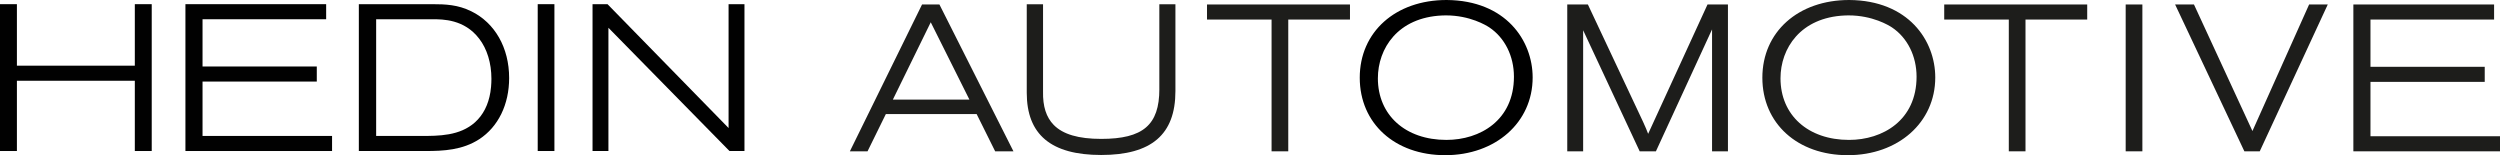
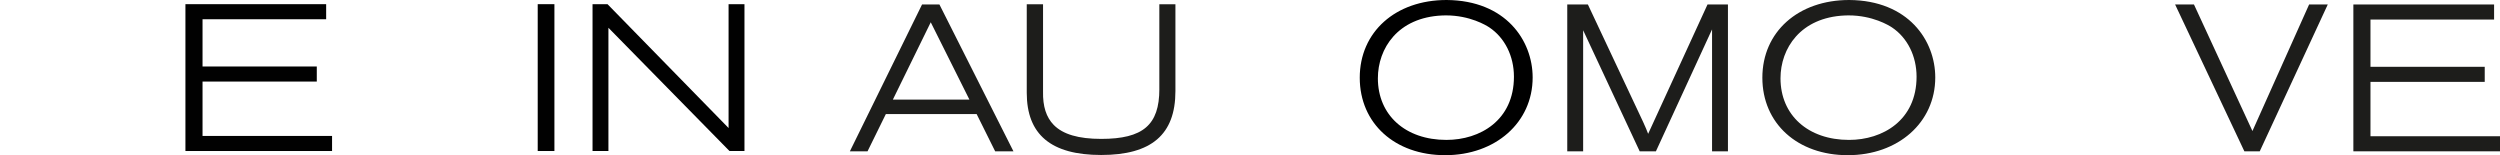
<svg xmlns="http://www.w3.org/2000/svg" id="Lager_1" data-name="Lager 1" viewBox="0 0 1227.56 76.2">
  <defs>
    <style> .cls-1 { fill: none; } .cls-1, .cls-2, .cls-3, .cls-4 { stroke-width: 0px; } .cls-3 { fill: #1d1d1b; } .cls-4 { fill: #010101; } </style>
  </defs>
-   <polygon class="cls-4" points="66.2 32.25 8.3 32.25 8.3 2.05 0 2.05 0 74.15 8.3 74.15 8.3 39.65 66.2 39.65 66.2 74.15 74.5 74.15 74.5 2.05 66.2 2.05 66.2 32.25" />
  <polygon class="cls-4" points="99.45 40.05 155.55 40.05 155.55 32.65 99.45 32.65 99.45 9.45 160.15 9.45 160.15 2.05 91.05 2.05 91.05 74.15 163.05 74.15 163.05 66.75 99.45 66.75 99.45 40.05" />
-   <path class="cls-4" d="M231.38,5.53c-6.53-3.21-12.53-3.48-19.13-3.48h-36.05v72.1h32.75c8.84,0,18.15-.45,26.41-5.82,9.3-6.09,14.64-17.04,14.64-30.03,0-14.83-6.96-27.08-18.62-32.78ZM241.12,42.66c-.08.9-.19,1.78-.33,2.64-1.01,6.18-3.54,11.13-7.54,14.75-7.5,6.71-17.75,6.71-26.8,6.71h-21.75V9.45h27.65c5.08,0,15.65,0,22.91,9.51,3.9,5.01,6.04,12.02,6.04,19.74,0,1.37-.07,2.68-.18,3.95Z" />
  <rect class="cls-4" x="264.03" y="2.05" width="8.2" height="72.1" />
  <polygon class="cls-4" points="357.75 62.86 298.53 2.28 298.31 2.05 290.95 2.05 290.95 74.15 298.75 74.15 298.75 13.64 358.19 74.15 365.55 74.15 365.55 2.05 357.75 2.05 357.75 62.86" />
  <g>
    <path class="cls-3" d="M452.75,2.2l-35.44,72.1h8.67l9-18.3h44.57l9.1,18.3h8.98L461.28,2.2h-8.53ZM438.42,48.9l18.6-37.96,18.98,37.96h-37.59Z" />
    <path class="cls-3" d="M569.27,43.75c0,17.6-8.01,24.45-28.55,24.45-11.17,0-18.8-2.25-23.32-6.86-3.68-3.77-5.4-9.12-5.24-16.39V2.1h-8v43.45c0,20.56,11.96,30.55,36.55,30.55s36.45-9.96,36.45-31.35V2.1h-7.9v41.65Z" />
-     <polygon class="cls-3" points="662.87 2.2 592.67 2.2 592.67 9.6 624.37 9.6 624.37 74.3 632.57 74.3 632.57 9.6 662.87 9.6 662.87 2.2" />
    <g>
      <path class="cls-1" d="M731.3,13.48c-1.54-1.02-9.5-5.91-21.32-5.91-.6,0-1.21.01-1.84.04-21.82.97-31.58,16.19-31.58,30.85,0,18.09,13.52,30.25,33.65,30.25,16.5,0,33.15-9.6,33.15-31.05,0-10.1-4.51-19.14-12.07-24.18Z" />
      <g>
        <path class="cls-1" d="M731.3,13.48c-1.54-1.02-9.5-5.91-21.32-5.91-.6,0-1.21.01-1.84.04-21.82.97-31.58,16.19-31.58,30.85,0,18.09,13.52,30.25,33.65,30.25,16.5,0,33.15-9.6,33.15-31.05,0-10.1-4.51-19.14-12.07-24.18Z" />
        <path class="cls-2" d="M710.32,0c-25.11,0-42.65,15.69-42.65,38.15s17.25,38.05,41.95,38.05,42.95-16.05,42.95-38.15c0-18.18-13.22-37.85-42.25-38.05ZM710.22,68.7c-20.13,0-33.65-12.16-33.65-30.25,0-14.66,9.77-29.89,31.58-30.85.62-.03,1.23-.04,1.84-.04,11.82,0,19.78,4.89,21.32,5.91,7.56,5.04,12.07,14.08,12.07,24.18,0,21.45-16.65,31.05-33.15,31.05Z" />
      </g>
    </g>
    <path class="cls-3" d="M809.28,65.71c-.7-1.83-1.22-3.11-2.49-5.88l-27.1-57.63h-10.13v72.1h7.8V14.86c.17.37.37.78.61,1.29l27.16,58.16h7.96l26.9-58.43c.27-.57.49-1.03.67-1.43v59.86h7.8V2.2h-10.03l-29.15,63.51Z" />
    <path class="cls-3" d="M908.02,0C882.9,0,865.36,15.69,865.36,38.15s17.25,38.05,41.95,38.05,42.95-16.05,42.95-38.15C950.27,19.87,937.05.21,908.02,0ZM907.92,68.7c-20.13,0-33.65-12.16-33.65-30.25,0-14.66,9.77-29.89,31.58-30.85.62-.03,1.23-.04,1.84-.04,11.82,0,19.78,4.89,21.32,5.91,7.56,5.04,12.07,14.08,12.07,24.18,0,21.45-16.65,31.05-33.15,31.05Z" />
-     <polygon class="cls-3" points="954.66 9.6 986.37 9.6 986.37 74.3 994.57 74.3 994.57 9.6 1024.87 9.6 1024.87 2.2 954.66 2.2 954.66 9.6" />
-     <rect class="cls-3" x="1043.76" y="2.2" width="8.2" height="72.1" />
    <polygon class="cls-3" points="1106 64.34 1077.29 2.2 1068.03 2.2 1102.04 74.3 1109.59 74.3 1142.99 2.2 1133.83 2.2 1106 64.34" />
    <polygon class="cls-3" points="1163.96 66.9 1163.96 40.2 1220.06 40.2 1220.06 32.8 1163.96 32.8 1163.96 9.6 1224.66 9.6 1224.66 2.2 1155.56 2.2 1155.56 74.3 1227.56 74.3 1227.56 66.9 1163.96 66.9" />
  </g>
</svg>